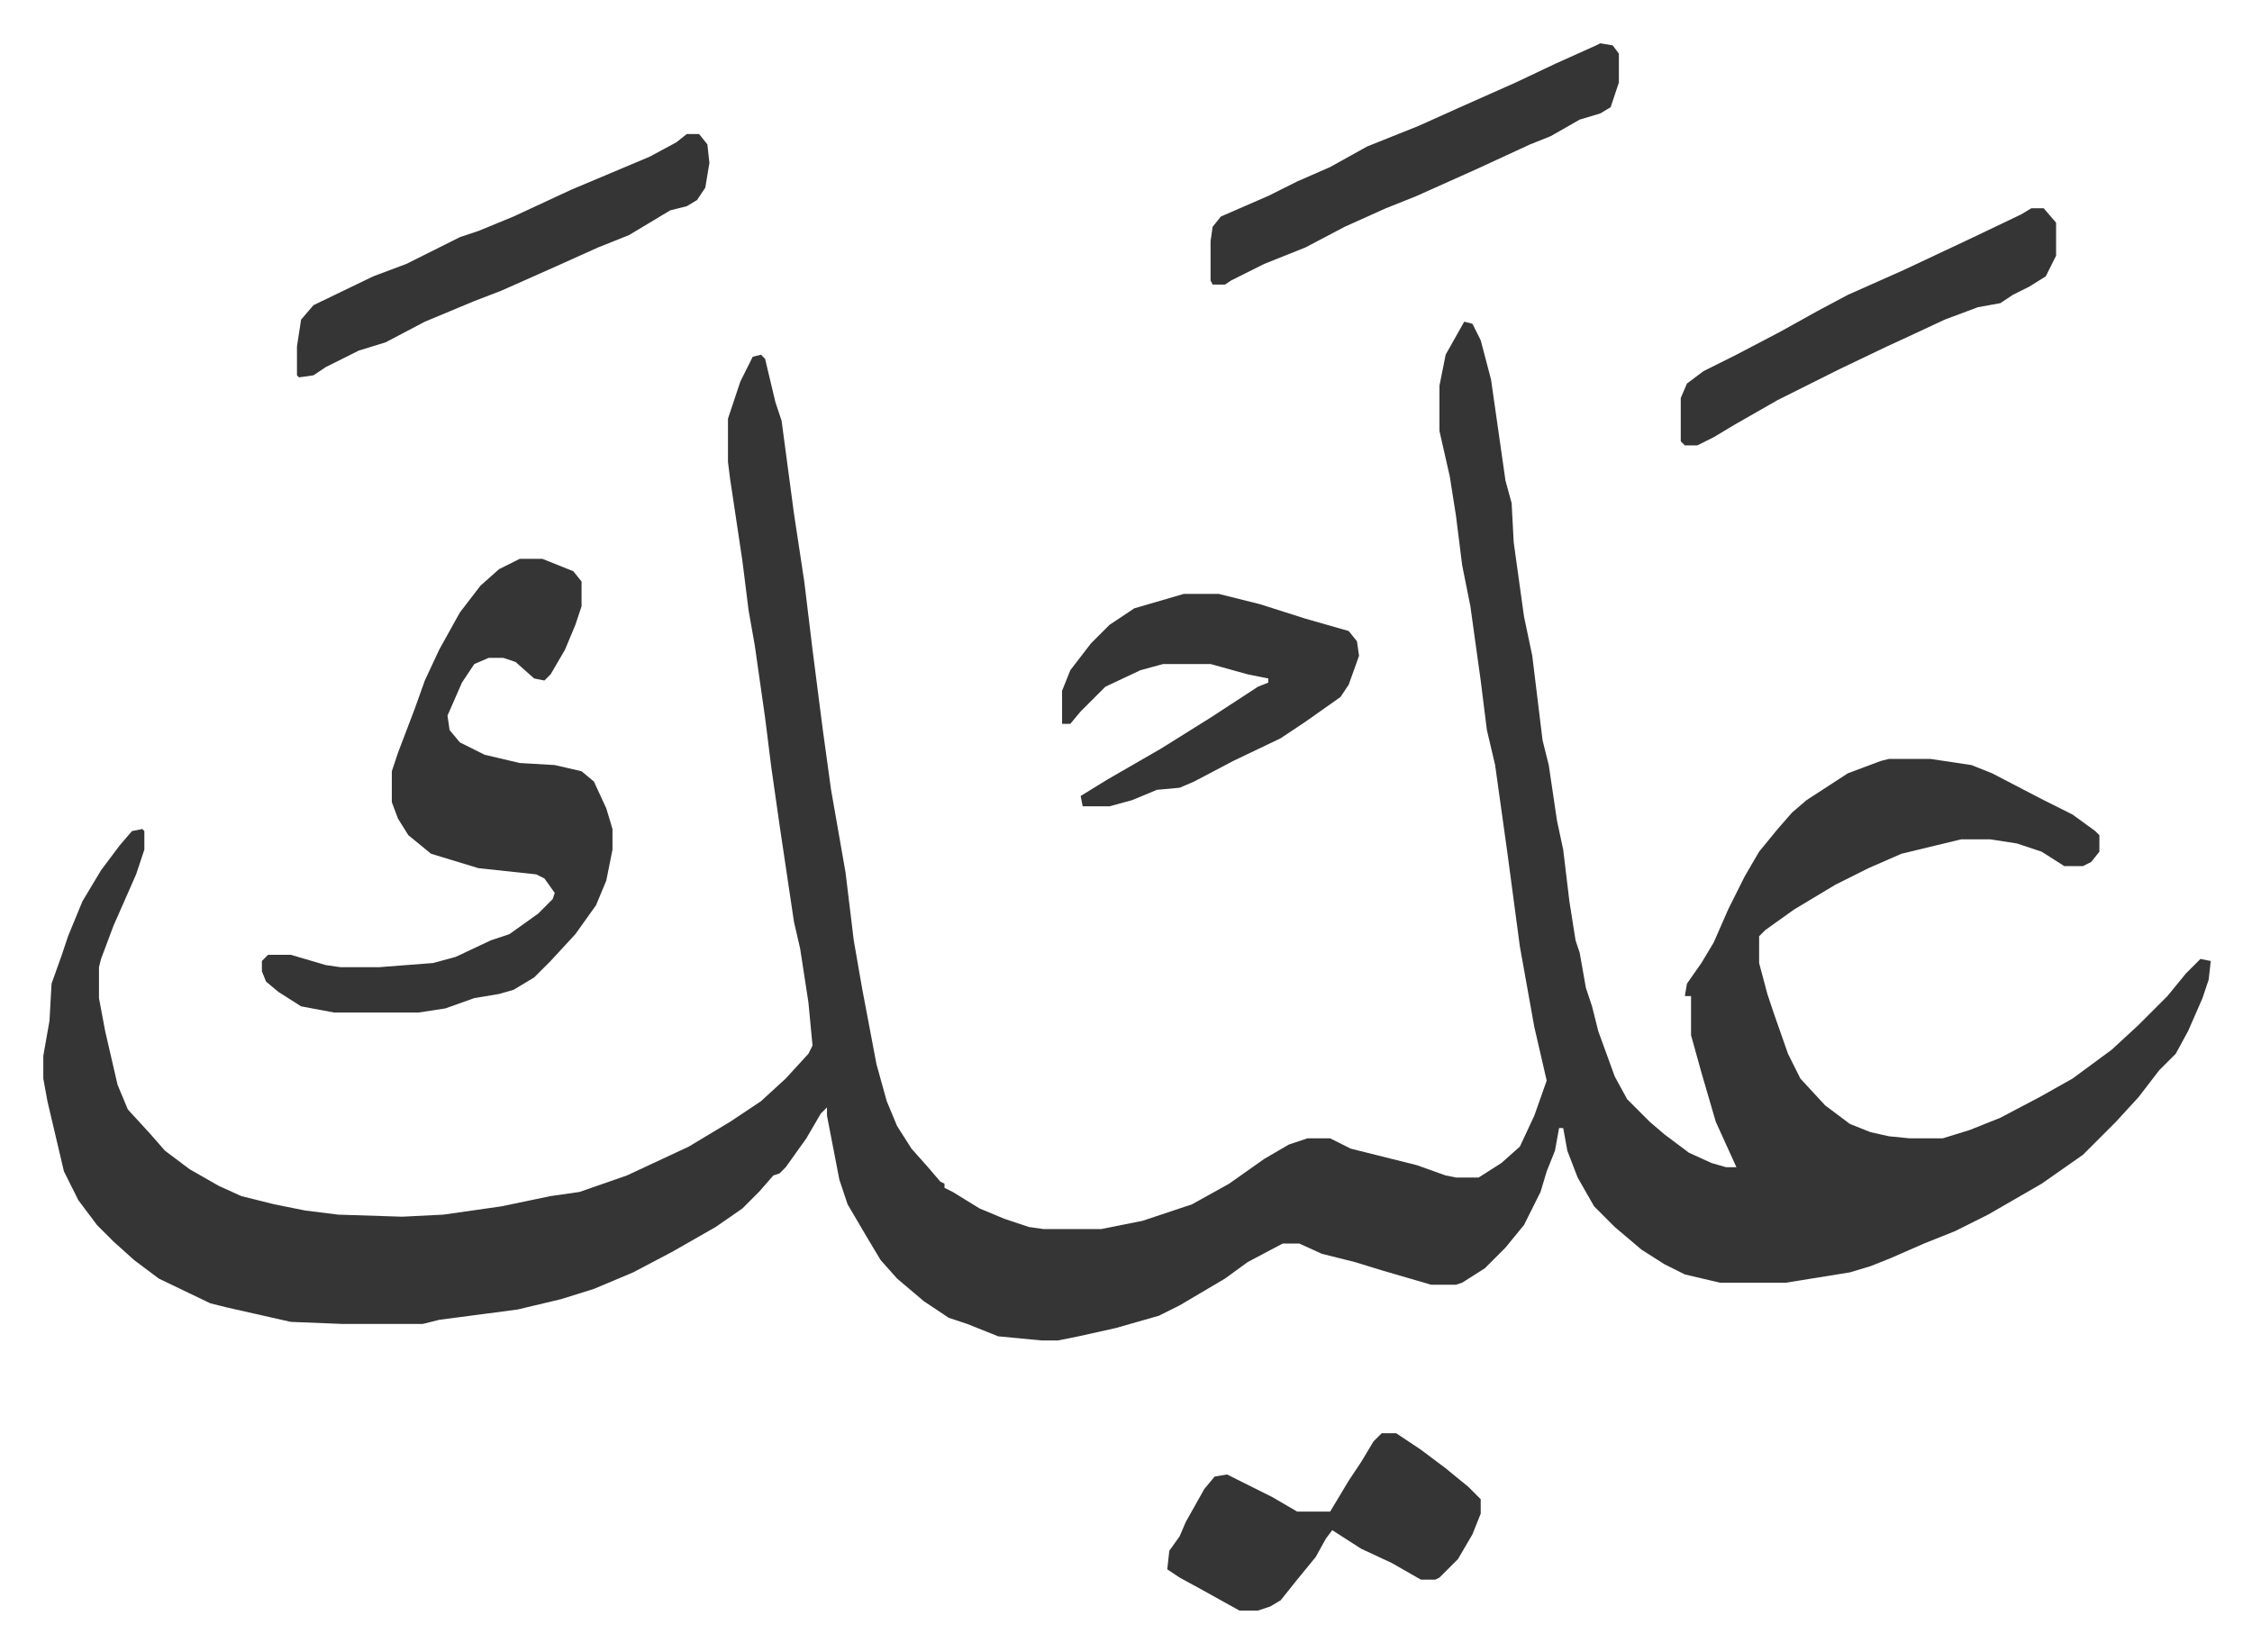
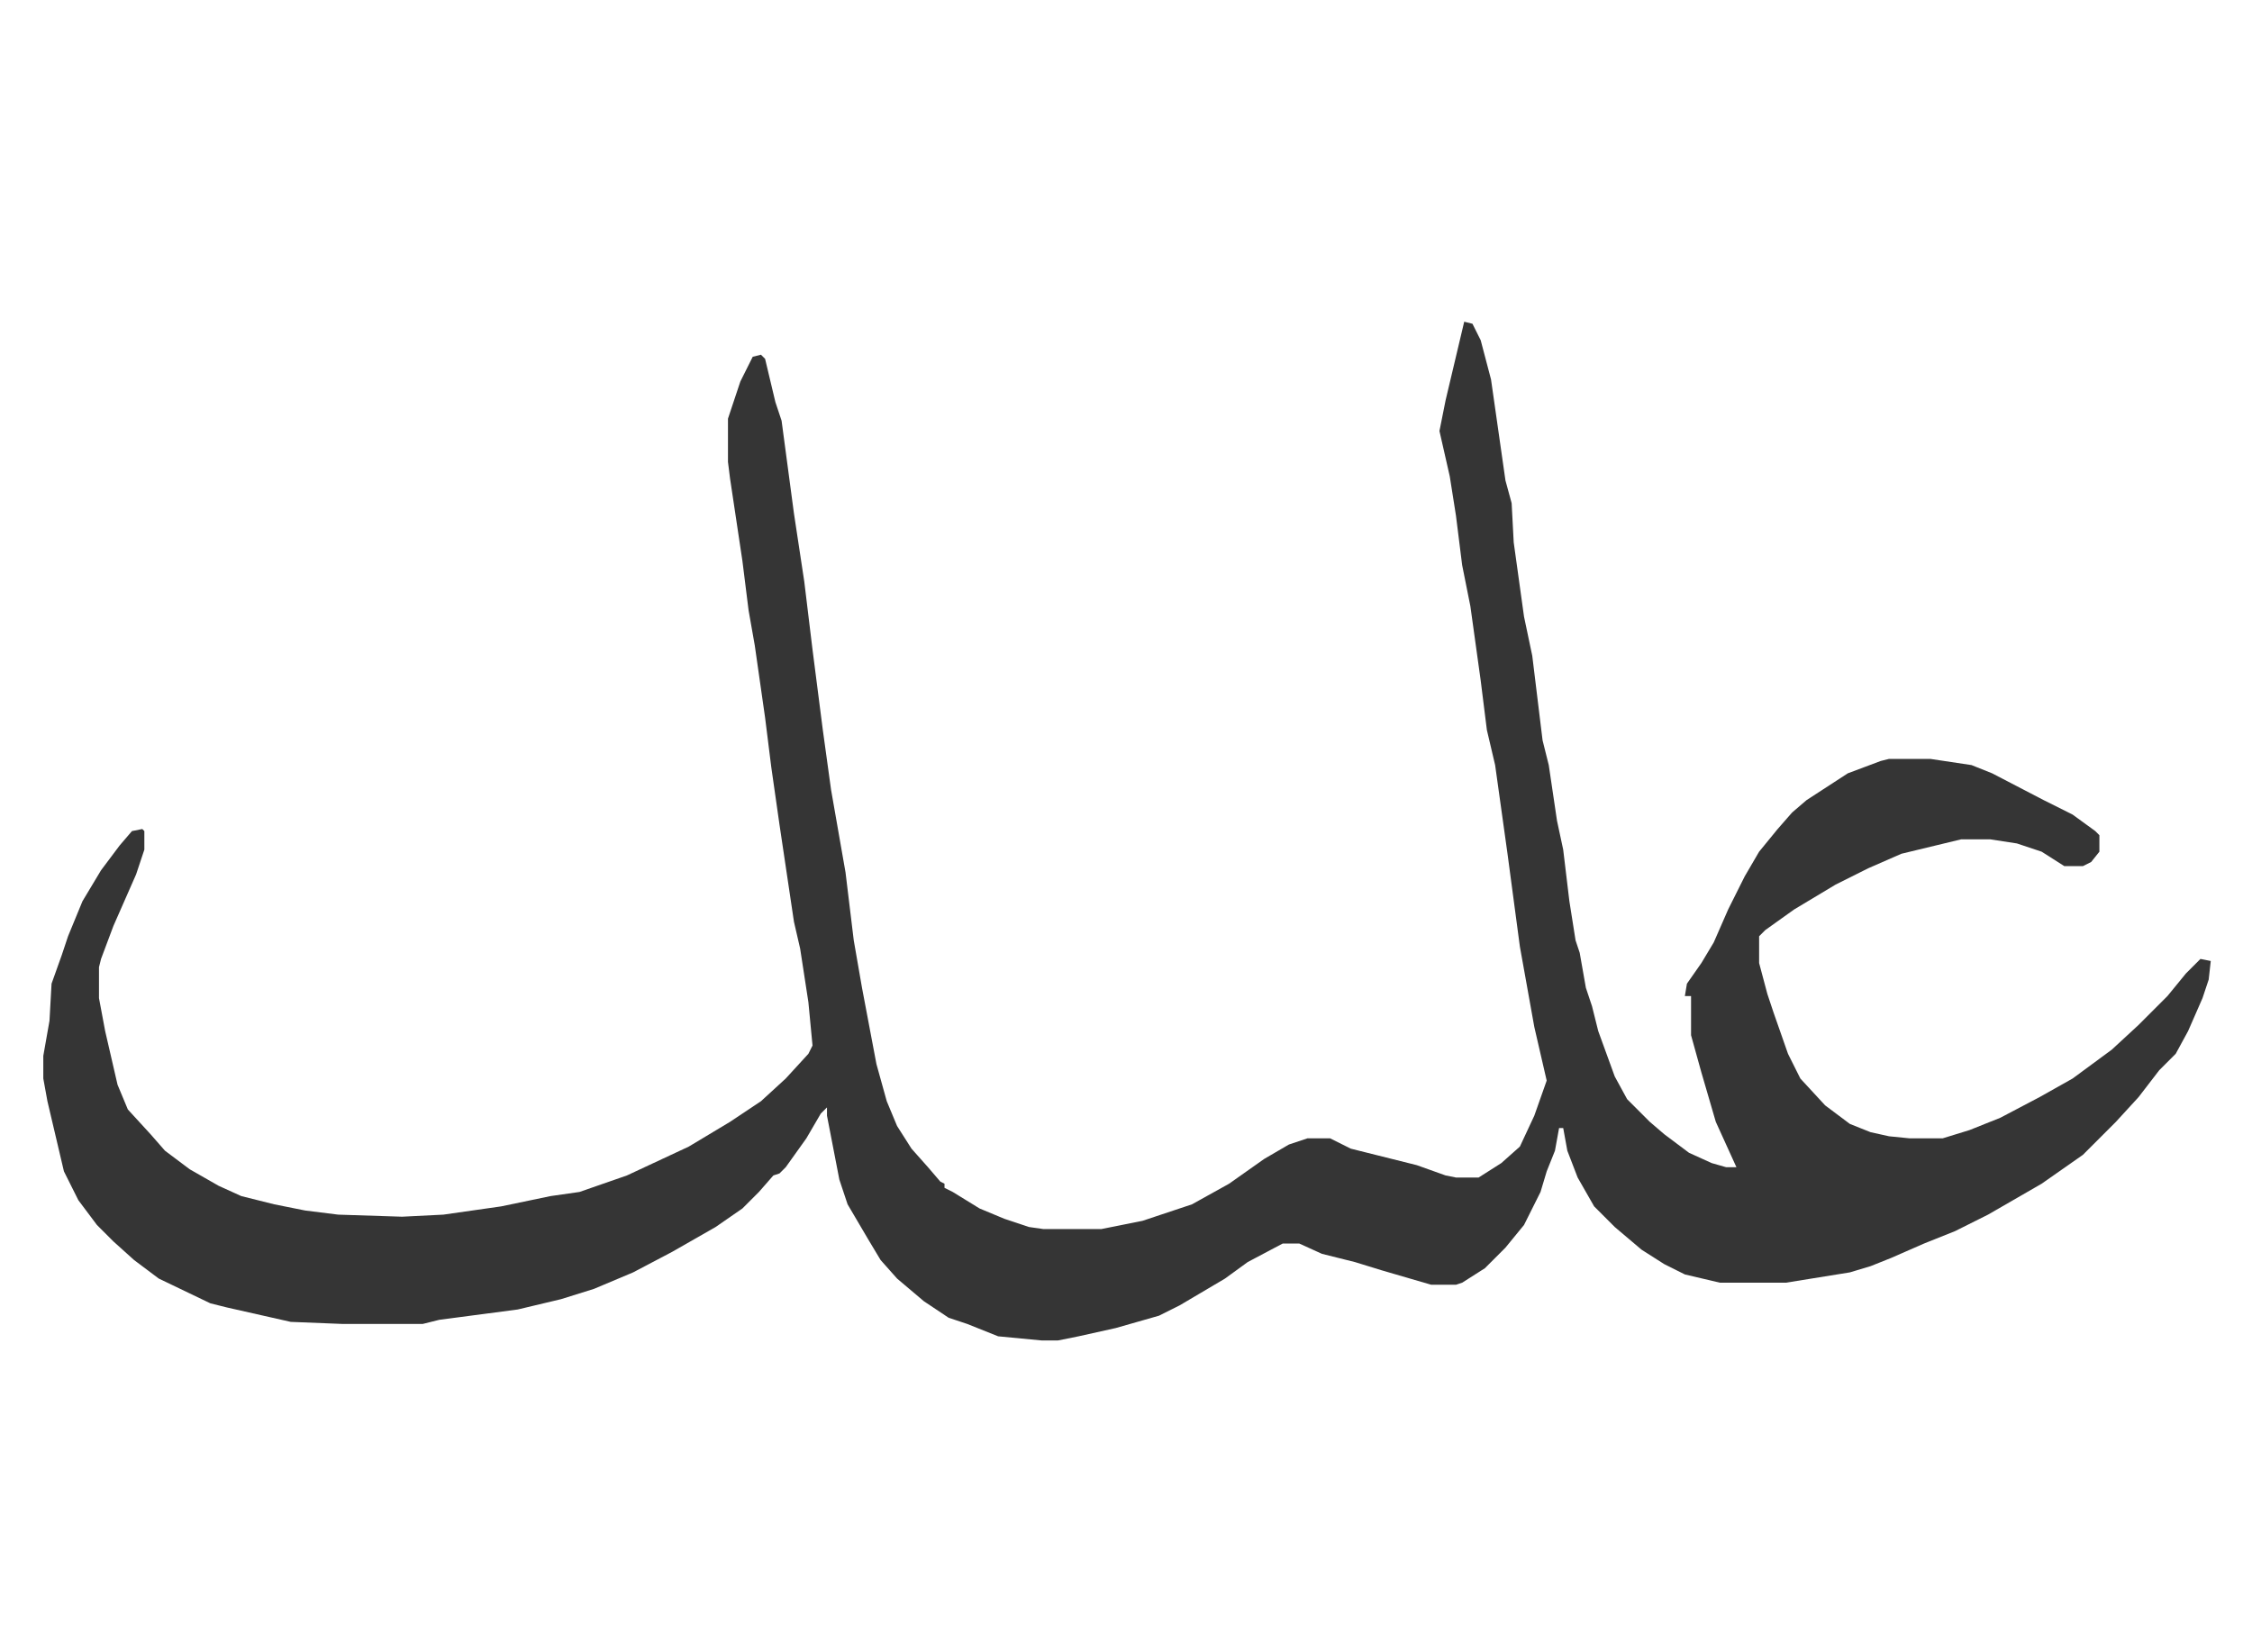
<svg xmlns="http://www.w3.org/2000/svg" viewBox="-21 375 1092 801">
-   <path fill="#353535" id="rule_normal" d="m689 531 4 1 4 8 5 19 7 49 3 11 1 19 5 36 4 19 5 41 3 12 4 27 3 14 3 25 3 19 2 6 3 17 3 9 3 12 8 22 6 11 11 11 7 6 12 9 11 5 7 2h5l-10-22-7-24-5-18v-19h-3l1-6 7-10 6-10 7-16 8-16 7-12 9-11 7-8 7-6 20-13 16-6 4-1h20l20 3 10 4 25 13 14 7 11 8 2 2v8l-4 5-4 2h-9l-11-7-12-4-13-2h-14l-29 7-16 7-16 8-20 12-14 10-3 3v13l4 15 3 9 7 20 6 12 12 13 12 9 10 4 9 2 10 1h16l13-4 15-6 19-10 16-9 19-14 13-12 14-14 9-11 7-7 5 1-1 9-3 9-7 16-6 11-8 8-10 13-11 12-16 16-20 14-26 15-16 8-15 6-16 7-10 4-10 3-31 5h-32l-17-4-10-5-11-7-13-11-10-10-8-14-5-13-2-11h-2l-2 11-4 10-3 10-8 16-9 11-10 10-11 7-3 1h-12l-24-7-13-4-16-4-11-5h-8l-17 9-11 8-22 13-10 5-21 6-18 4-10 2h-8l-21-2-15-6-9-3-12-8-13-11-8-9-6-10-10-17-4-12-6-31v-4l-3 3-7 12-10 14-3 3-3 1-7 8-8 8-13 9-21 12-19 10-19 8-16 5-21 5-38 5-8 2h-39l-25-1-31-7-8-2-25-12-12-9-10-9-8-8-9-12-7-14-8-34-2-11v-11l3-17 1-18 5-14 3-9 7-17 9-15 9-12 6-7 5-1 1 1v9l-4 12-11 25-6 16-1 4v15l3 16 6 26 5 12 11 12 7 8 12 9 14 8 11 5 16 4 15 3 16 2 31 1 20-1 28-4 24-5 14-2 23-8 30-14 20-12 15-10 12-11 11-12 2-4-2-21-4-26-3-13-7-47-4-28-3-24-5-35-3-17-3-24-6-40-1-8v-21l6-18 6-12 4-1 2 2 5 21 3 9 6 45 5 33 4 33 5 39 4 29 7 40 4 33 4 23 7 37 5 18 5 12 7 11 8 9 6 7 2 1v2l4 2 13 8 12 5 12 4 7 1h28l20-4 24-8 18-10 17-12 12-7 9-3h11l10 5 32 8 14 5 5 1h11l11-7 9-8 7-15 6-17-6-26-7-39-6-45-6-43-4-17-3-24-5-36-4-20-3-24-3-19-5-22v-22l3-15z" />
-   <path fill="#353535" id="rule_normal" d="M231 646h11l15 6 4 5v12l-3 9-5 12-7 12-3 3-5-1-9-8-6-2h-7l-7 3-6 9-7 16 1 7 5 6 12 6 17 4 17 1 13 3 6 5 6 13 3 10v10l-3 15-5 12-10 14-12 13-8 8-10 6-7 2-12 2-14 5-13 2h-41l-16-3-11-7-6-5-2-5v-5l3-3h11l17 5 7 1h19l26-2 11-3 17-8 9-3 14-10 7-7 1-3-5-7-4-2-28-3-23-7-11-9-5-8-3-8v-15l3-9 8-21 5-14 7-15 10-18 10-13 9-8zm322 17h17l20 5 22 7 21 6 4 5 1 7-5 14-4 6-17 12-12 8-23 11-19 10-7 3-11 1-12 5-11 3h-13l-1-5 13-8 26-15 24-15 23-15 5-2v-2l-10-2-18-5h-23l-11 3-17 8-12 12-5 6h-4v-16l4-10 10-13 9-9 12-8zm96 407h7l12 8 12 9 11 9 6 6v7l-4 10-7 12-9 9-2 1h-7l-14-8-15-7-14-9-3 4-5 9-9 11-8 10-5 3-6 2h-9l-18-10-11-6-6-4 1-9 5-7 3-7 9-16 5-6 6-1 22 11 12 7h16l9-15 6-9 6-10zM312 440h6l4 5 1 9-2 12-4 6-5 3-8 2-20 12-15 6-20 9-27 12-13 5-24 10-19 10-13 4-16 8-6 4-7 1-1-1v-14l2-13 6-7 29-14 16-6 26-13 9-3 17-7 28-13 19-8 19-8 13-7zm443-44 6 1 3 4v14l-4 12-5 3-10 3-14 8-10 4-26 12-29 13-15 6-20 9-19 10-20 8-16 8-3 2h-6l-1-2v-19l1-7 4-5 23-10 14-7 16-7 18-10 25-10 20-9 27-12 19-9 20-9zm209 80h6l6 7v16l-5 10-8 5-8 4-6 4-11 2-16 6-15 7-13 6-23 11-30 15-21 12-10 6-8 4h-6l-2-2v-21l3-7 8-6 16-8 21-11 18-10 15-8 27-12 34-16 23-11z" />
+   <path fill="#353535" id="rule_normal" d="m689 531 4 1 4 8 5 19 7 49 3 11 1 19 5 36 4 19 5 41 3 12 4 27 3 14 3 25 3 19 2 6 3 17 3 9 3 12 8 22 6 11 11 11 7 6 12 9 11 5 7 2h5l-10-22-7-24-5-18v-19h-3l1-6 7-10 6-10 7-16 8-16 7-12 9-11 7-8 7-6 20-13 16-6 4-1h20l20 3 10 4 25 13 14 7 11 8 2 2v8l-4 5-4 2h-9l-11-7-12-4-13-2h-14l-29 7-16 7-16 8-20 12-14 10-3 3v13l4 15 3 9 7 20 6 12 12 13 12 9 10 4 9 2 10 1h16l13-4 15-6 19-10 16-9 19-14 13-12 14-14 9-11 7-7 5 1-1 9-3 9-7 16-6 11-8 8-10 13-11 12-16 16-20 14-26 15-16 8-15 6-16 7-10 4-10 3-31 5h-32l-17-4-10-5-11-7-13-11-10-10-8-14-5-13-2-11h-2l-2 11-4 10-3 10-8 16-9 11-10 10-11 7-3 1h-12l-24-7-13-4-16-4-11-5h-8l-17 9-11 8-22 13-10 5-21 6-18 4-10 2h-8l-21-2-15-6-9-3-12-8-13-11-8-9-6-10-10-17-4-12-6-31v-4l-3 3-7 12-10 14-3 3-3 1-7 8-8 8-13 9-21 12-19 10-19 8-16 5-21 5-38 5-8 2h-39l-25-1-31-7-8-2-25-12-12-9-10-9-8-8-9-12-7-14-8-34-2-11v-11l3-17 1-18 5-14 3-9 7-17 9-15 9-12 6-7 5-1 1 1v9l-4 12-11 25-6 16-1 4v15l3 16 6 26 5 12 11 12 7 8 12 9 14 8 11 5 16 4 15 3 16 2 31 1 20-1 28-4 24-5 14-2 23-8 30-14 20-12 15-10 12-11 11-12 2-4-2-21-4-26-3-13-7-47-4-28-3-24-5-35-3-17-3-24-6-40-1-8v-21l6-18 6-12 4-1 2 2 5 21 3 9 6 45 5 33 4 33 5 39 4 29 7 40 4 33 4 23 7 37 5 18 5 12 7 11 8 9 6 7 2 1v2l4 2 13 8 12 5 12 4 7 1h28l20-4 24-8 18-10 17-12 12-7 9-3h11l10 5 32 8 14 5 5 1h11l11-7 9-8 7-15 6-17-6-26-7-39-6-45-6-43-4-17-3-24-5-36-4-20-3-24-3-19-5-22l3-15z" />
</svg>